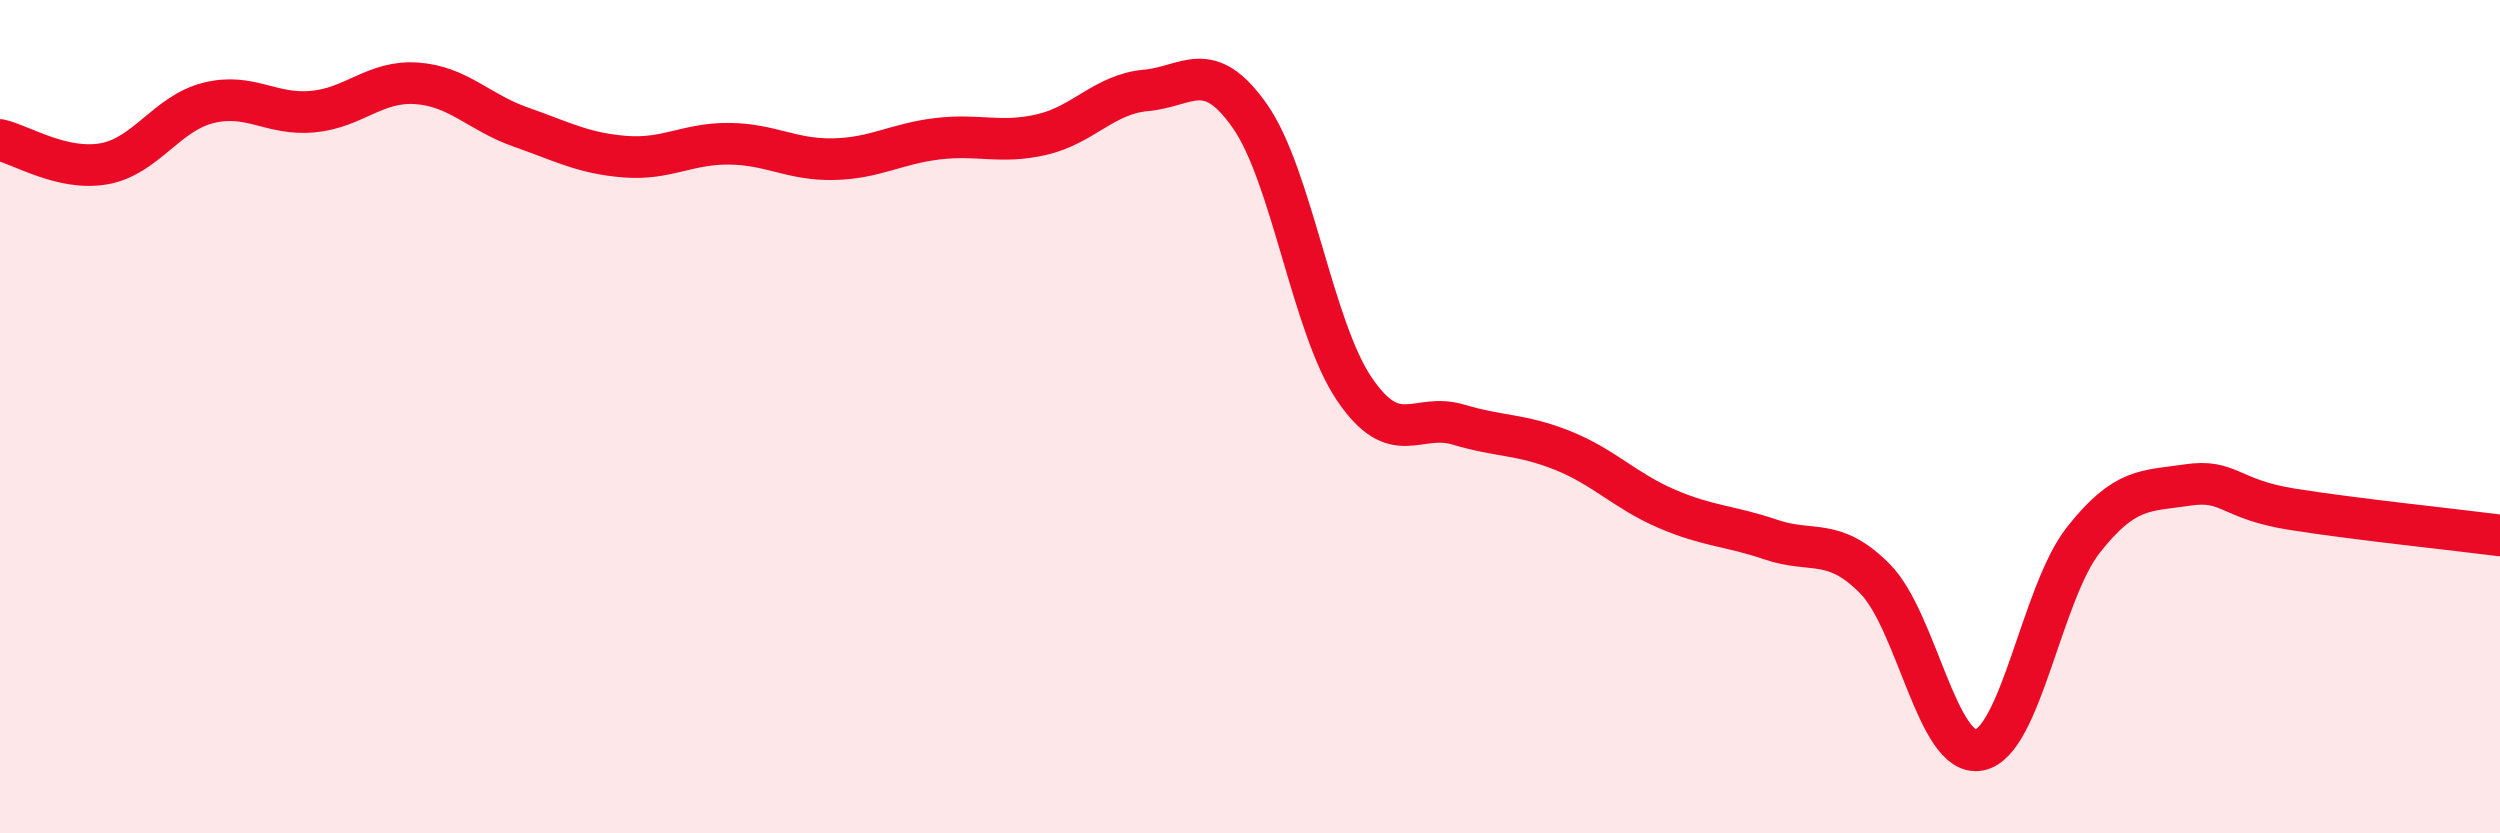
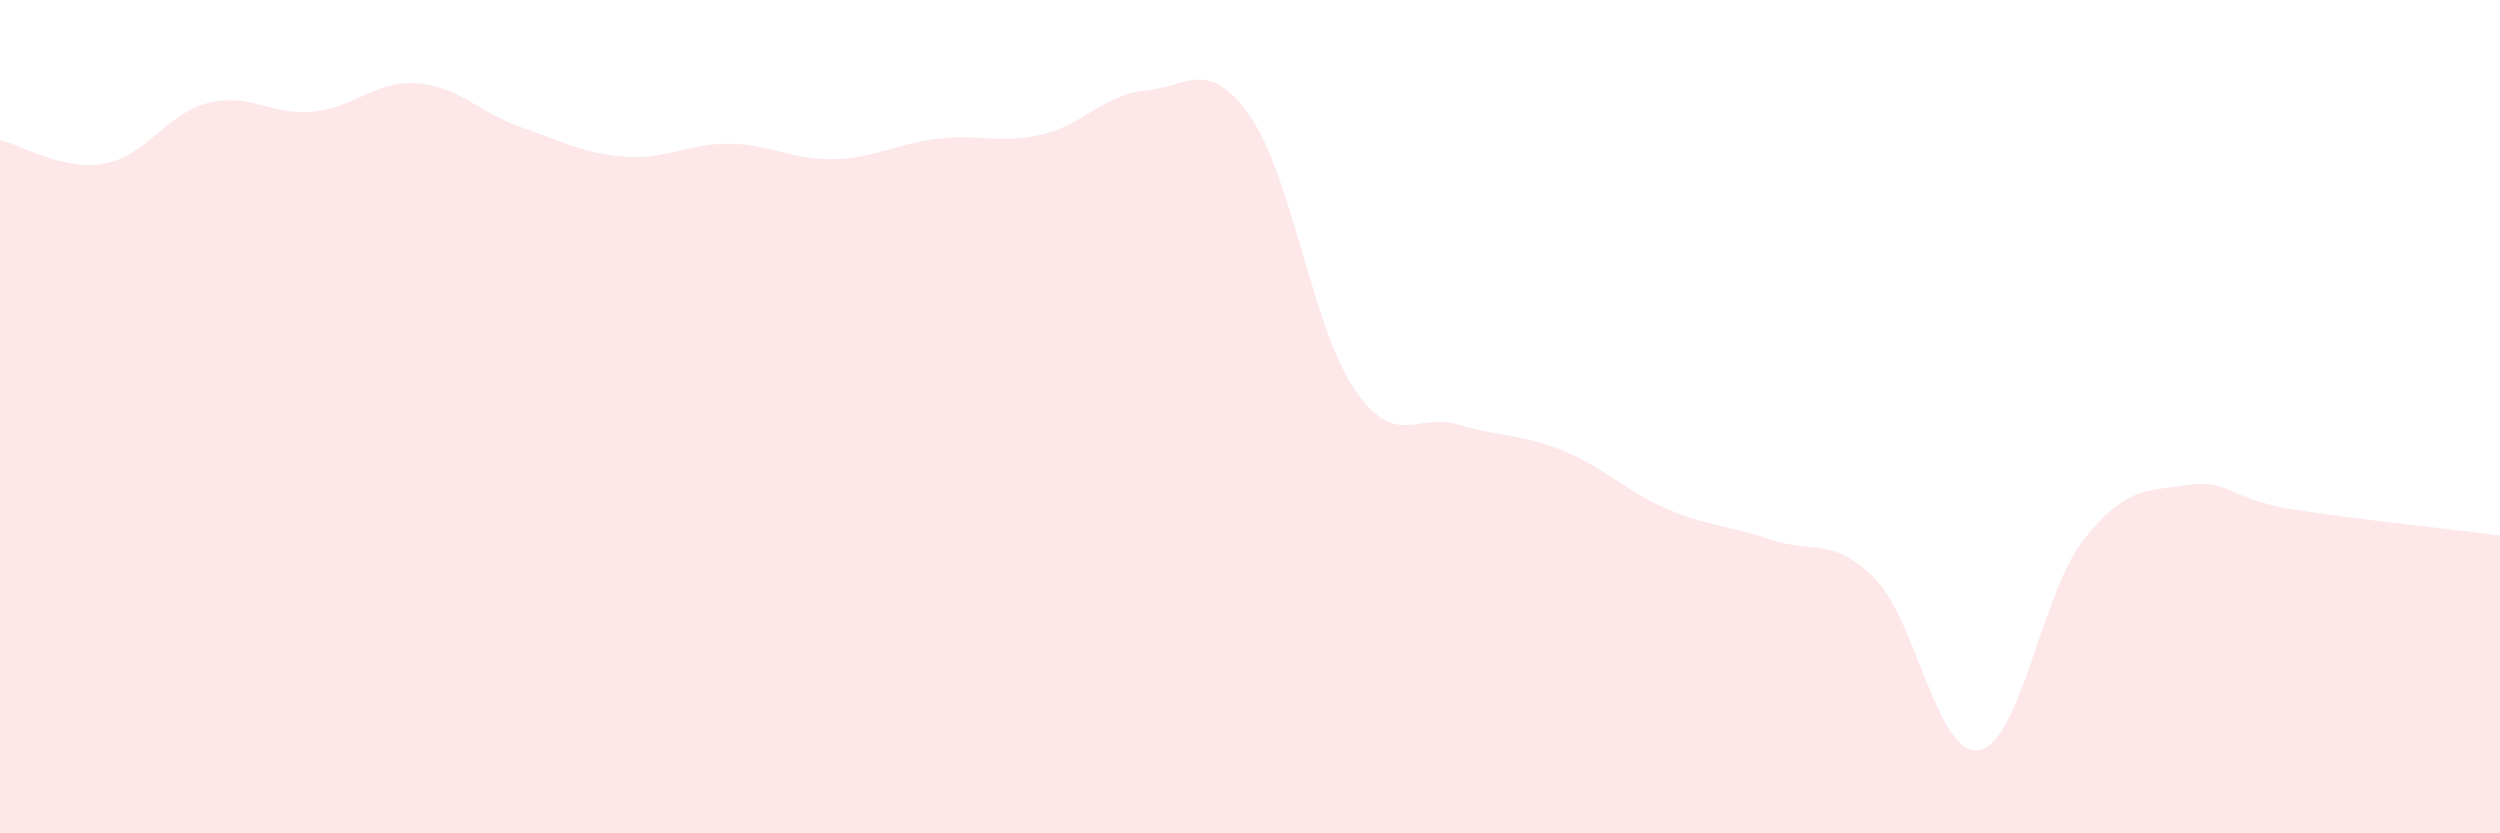
<svg xmlns="http://www.w3.org/2000/svg" width="60" height="20" viewBox="0 0 60 20">
  <path d="M 0,3.36 C 0.5,3.47 1.5,4.11 2.5,3.93 C 3.5,3.75 4,2.72 5,2.47 C 6,2.22 6.5,2.77 7.5,2.68 C 8.5,2.59 9,1.93 10,2 C 11,2.07 11.5,2.7 12.5,3.05 C 13.5,3.4 14,3.68 15,3.76 C 16,3.84 16.5,3.44 17.5,3.45 C 18.5,3.46 19,3.84 20,3.82 C 21,3.8 21.5,3.45 22.5,3.33 C 23.5,3.21 24,3.46 25,3.23 C 26,3 26.5,2.26 27.5,2.17 C 28.5,2.08 29,1.36 30,2.79 C 31,4.22 31.5,7.85 32.5,9.33 C 33.5,10.81 34,9.89 35,10.19 C 36,10.49 36.5,10.41 37.5,10.81 C 38.5,11.21 39,11.78 40,12.21 C 41,12.64 41.5,12.61 42.5,12.95 C 43.5,13.29 44,12.88 45,13.89 C 46,14.9 46.5,18.19 47.5,18 C 48.5,17.81 49,14.23 50,12.96 C 51,11.69 51.5,11.79 52.5,11.64 C 53.5,11.49 53.5,11.98 55,12.22 C 56.5,12.46 59,12.72 60,12.85L60 20L0 20Z" fill="#EB0A25" opacity="0.1" stroke-linecap="round" stroke-linejoin="round" />
-   <path d="M 0,3.36 C 0.5,3.47 1.5,4.11 2.5,3.93 C 3.5,3.75 4,2.72 5,2.47 C 6,2.22 6.5,2.77 7.5,2.68 C 8.5,2.59 9,1.93 10,2 C 11,2.07 11.5,2.7 12.5,3.05 C 13.5,3.4 14,3.68 15,3.76 C 16,3.84 16.5,3.44 17.5,3.45 C 18.5,3.46 19,3.84 20,3.82 C 21,3.8 21.5,3.45 22.5,3.33 C 23.5,3.21 24,3.46 25,3.23 C 26,3 26.5,2.26 27.5,2.17 C 28.5,2.08 29,1.36 30,2.79 C 31,4.22 31.5,7.85 32.5,9.33 C 33.5,10.81 34,9.89 35,10.19 C 36,10.49 36.5,10.41 37.5,10.81 C 38.5,11.21 39,11.78 40,12.21 C 41,12.64 41.5,12.61 42.5,12.95 C 43.5,13.29 44,12.88 45,13.89 C 46,14.9 46.5,18.19 47.5,18 C 48.5,17.81 49,14.23 50,12.96 C 51,11.69 51.5,11.79 52.5,11.64 C 53.5,11.49 53.5,11.98 55,12.22 C 56.5,12.46 59,12.72 60,12.85" stroke="#EB0A25" stroke-width="1" fill="none" stroke-linecap="round" stroke-linejoin="round" />
</svg>